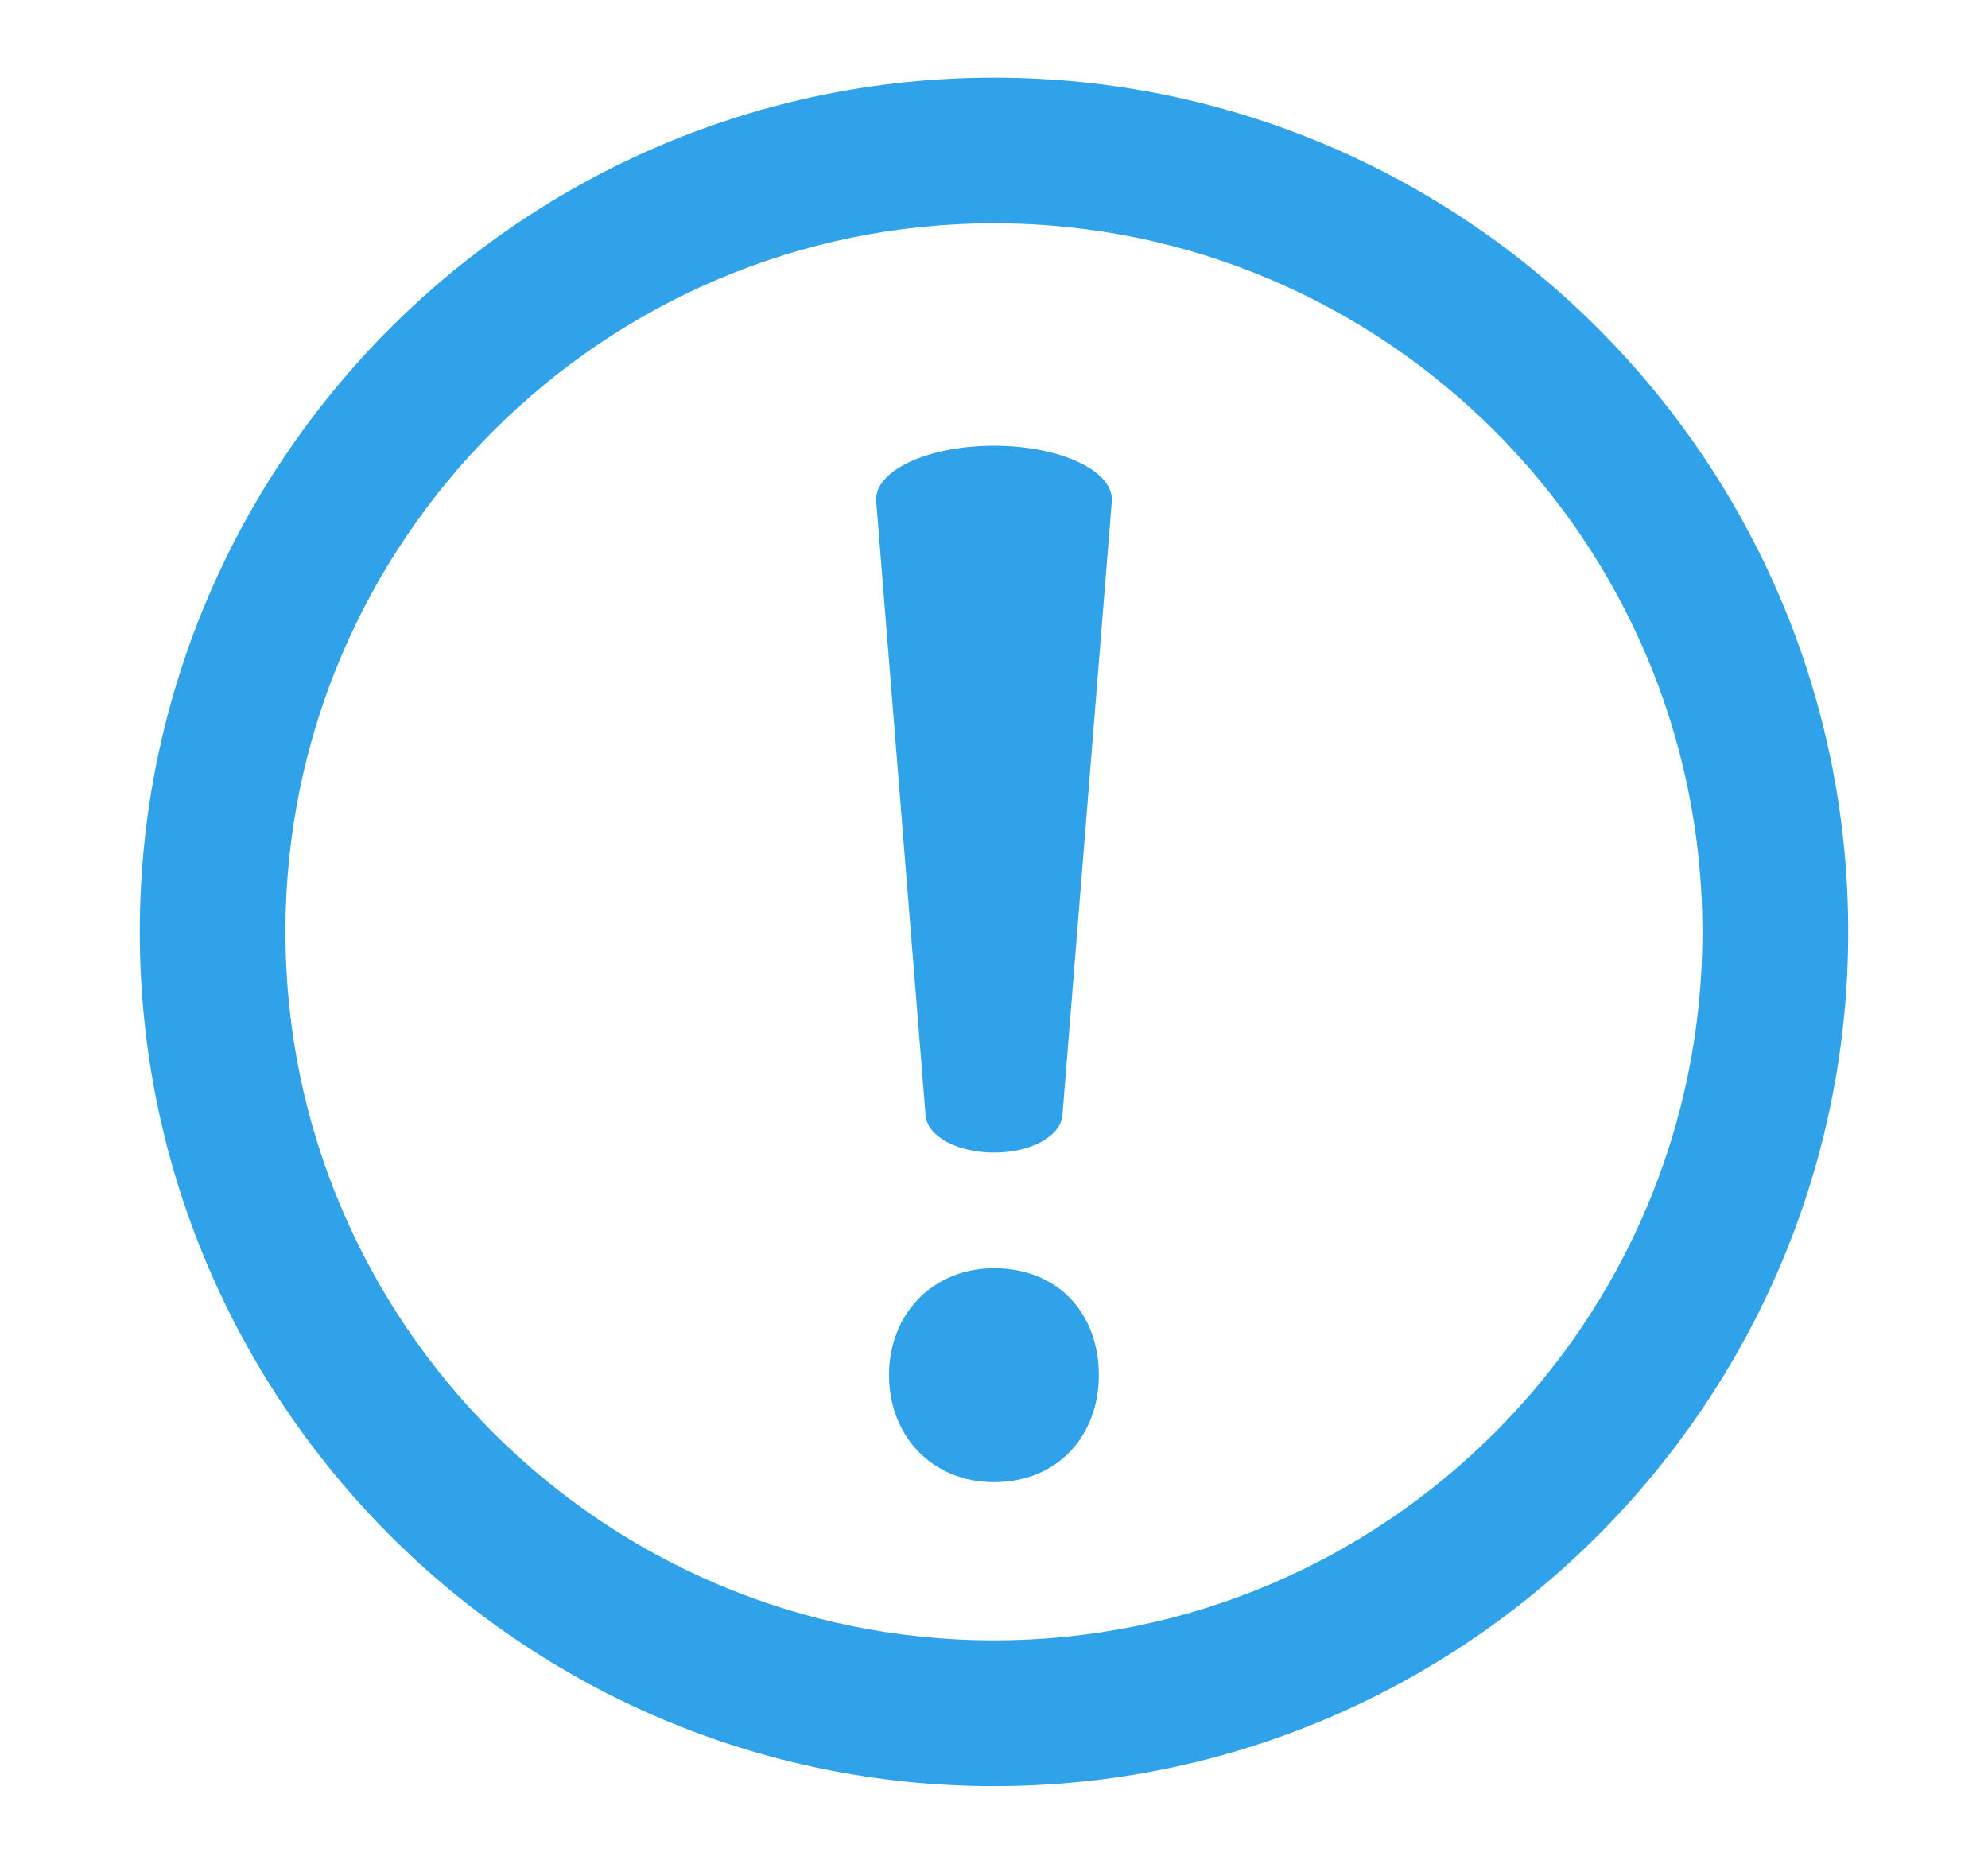
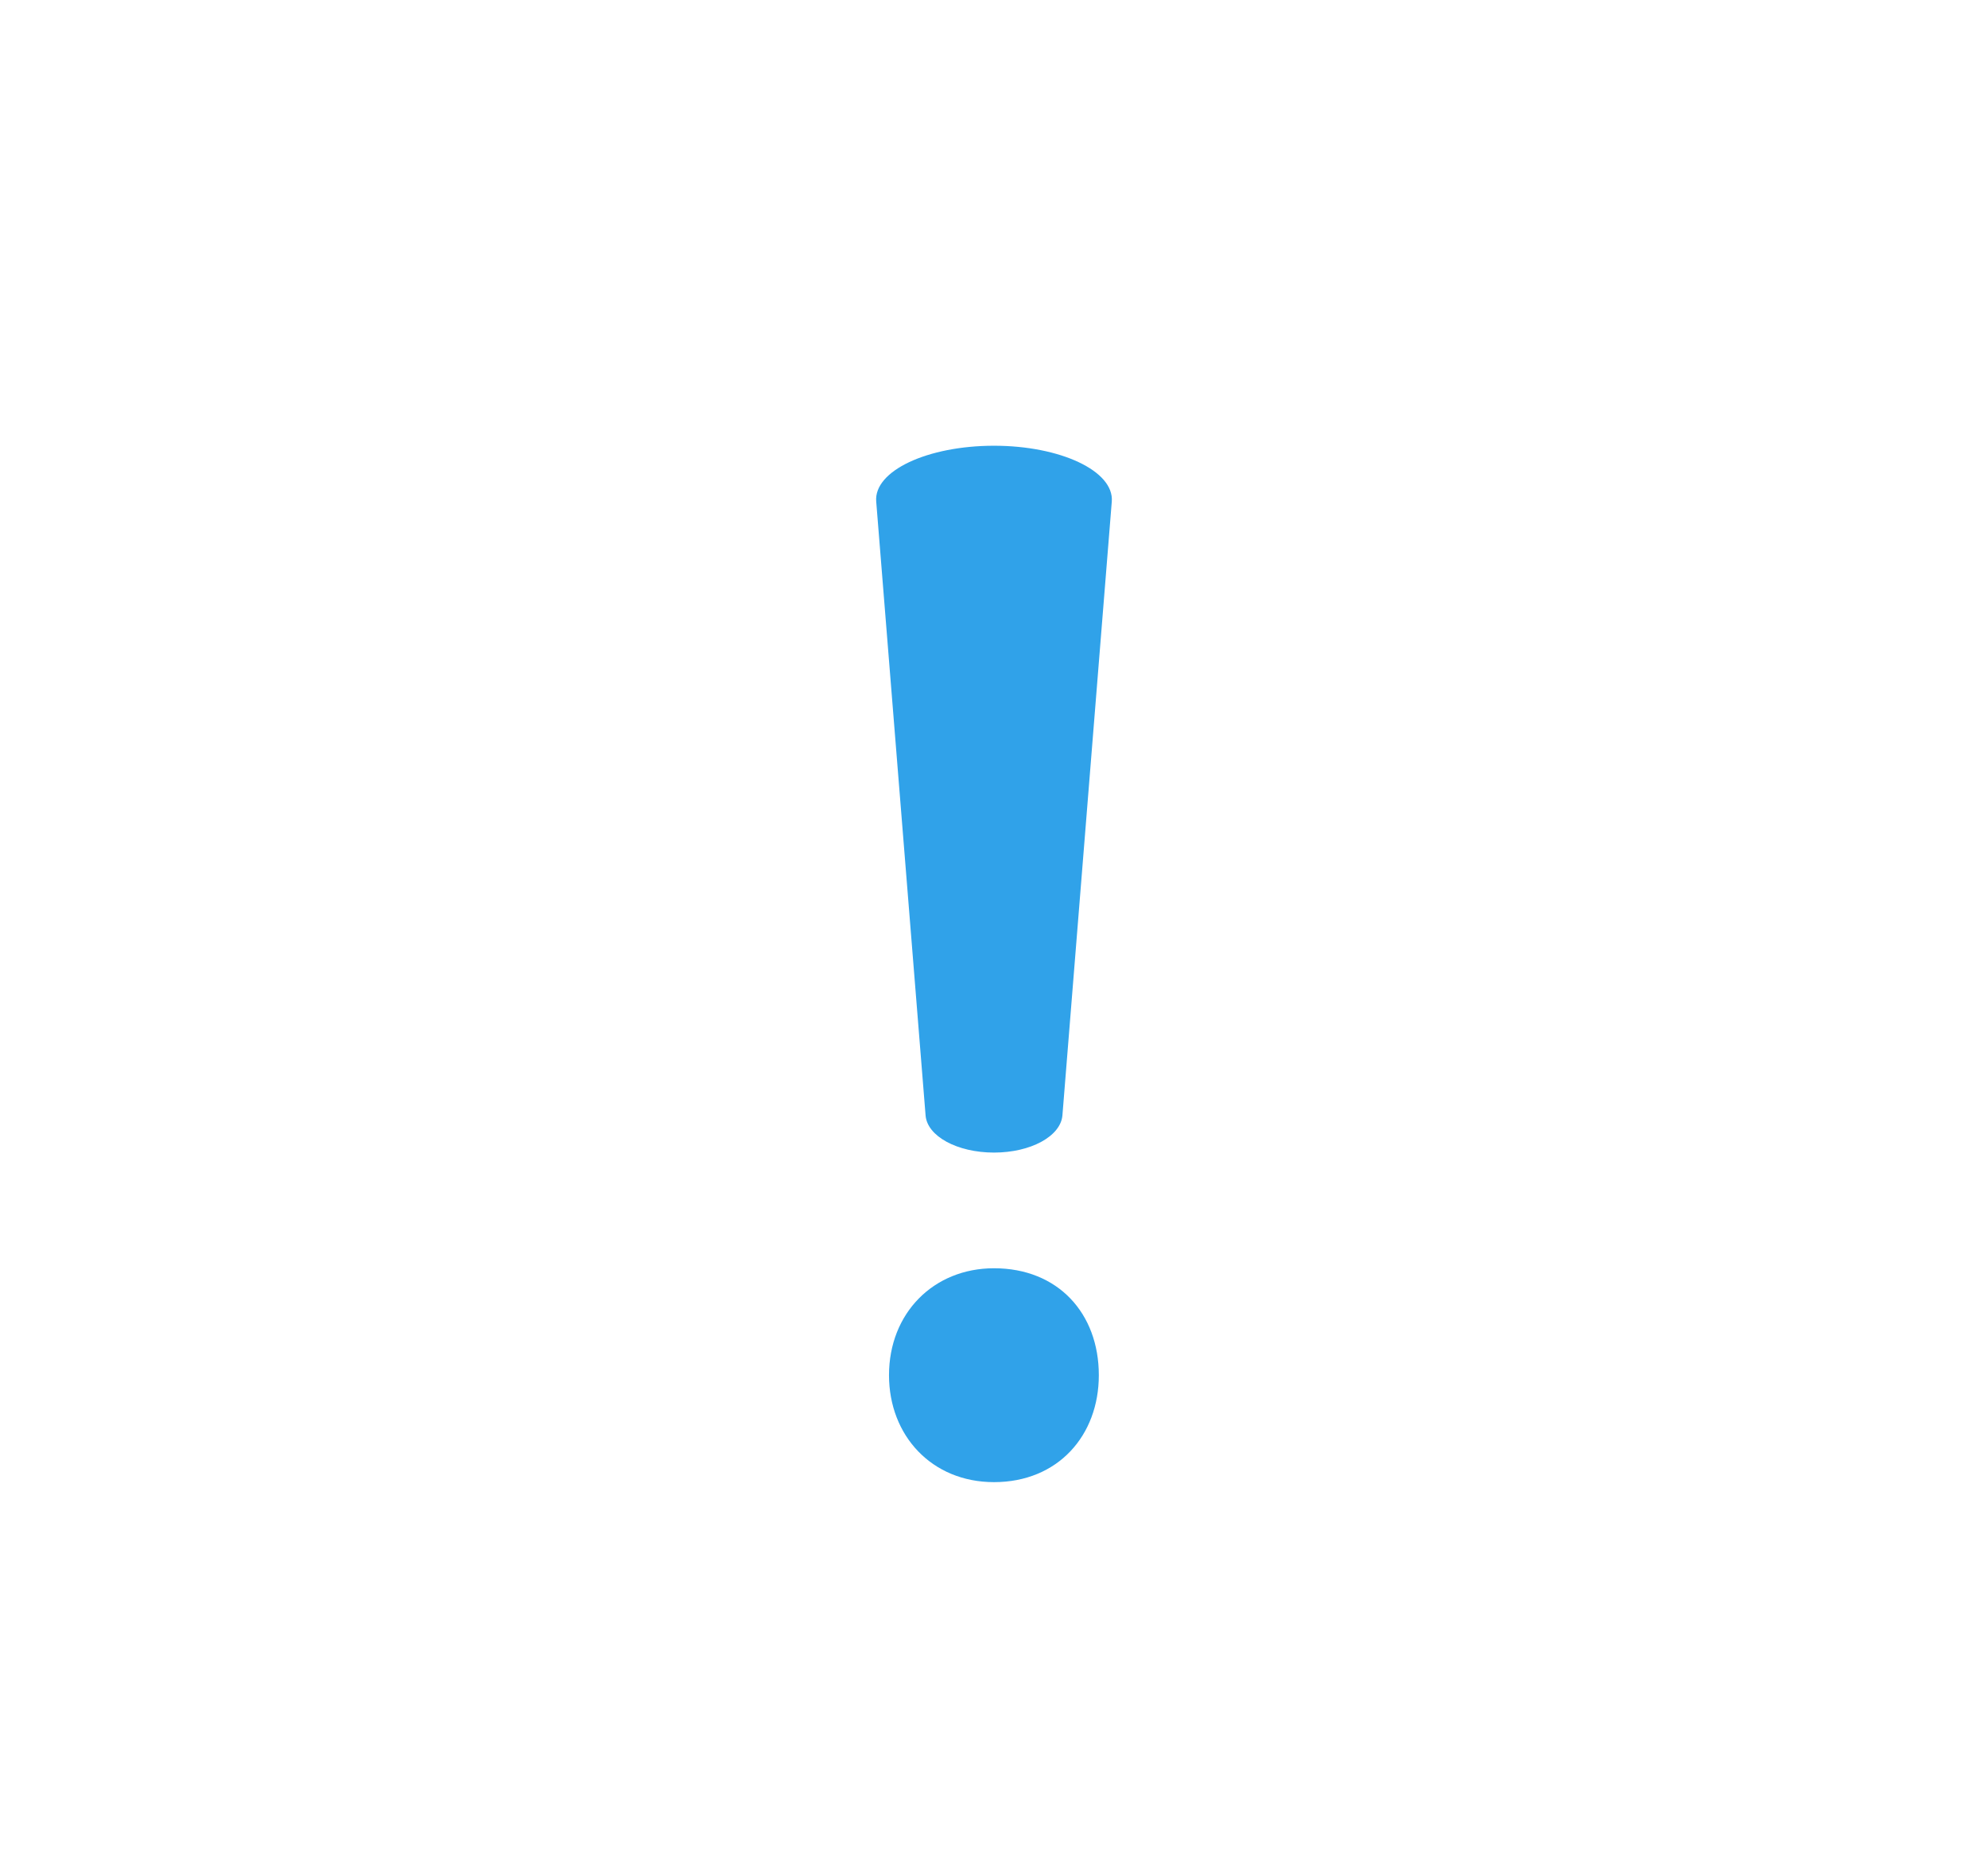
<svg xmlns="http://www.w3.org/2000/svg" width="64" zoomAndPan="magnify" viewBox="0 0 48 45" height="60" preserveAspectRatio="xMidYMid meet" version="1.0">
  <defs>
    <clipPath id="062d2262c9">
-       <path d="M 3.375 1.875 L 44.625 1.875 L 44.625 43.125 L 3.375 43.125 Z M 3.375 1.875 " clip-rule="nonzero" />
-     </clipPath>
+       </clipPath>
  </defs>
  <path fill="#30a2e9" d="M 21.465 33.203 C 21.465 31.707 22.539 30.621 24 30.621 C 25.543 30.621 26.531 31.707 26.531 33.203 C 26.531 34.66 25.543 35.785 24 35.785 C 22.496 35.785 21.465 34.66 21.465 33.203 Z M 22.348 26.93 L 21.156 12.109 C 21.094 11.367 22.398 10.762 24 10.762 C 25.602 10.762 26.902 11.371 26.844 12.109 L 25.652 26.93 C 25.609 27.434 24.887 27.828 24 27.828 C 23.113 27.828 22.387 27.434 22.348 26.93 Z M 22.348 26.93 " fill-opacity="1" fill-rule="nonzero" />
  <g clip-path="url(#062d2262c9)">
-     <path fill="#30a2e9" d="M 24 43.125 C 12.625 43.125 3.375 33.871 3.375 22.5 C 3.375 11.125 12.625 1.875 24 1.875 C 35.371 1.875 44.625 11.125 44.625 22.5 C 44.625 33.871 35.371 43.125 24 43.125 Z M 24 5.391 C 14.566 5.391 6.891 13.066 6.891 22.5 C 6.891 31.934 14.566 39.605 24 39.605 C 33.434 39.605 41.105 31.934 41.105 22.5 C 41.105 13.066 33.434 5.391 24 5.391 Z M 24 5.391 " fill-opacity="1" fill-rule="nonzero" />
-   </g>
+     </g>
</svg>